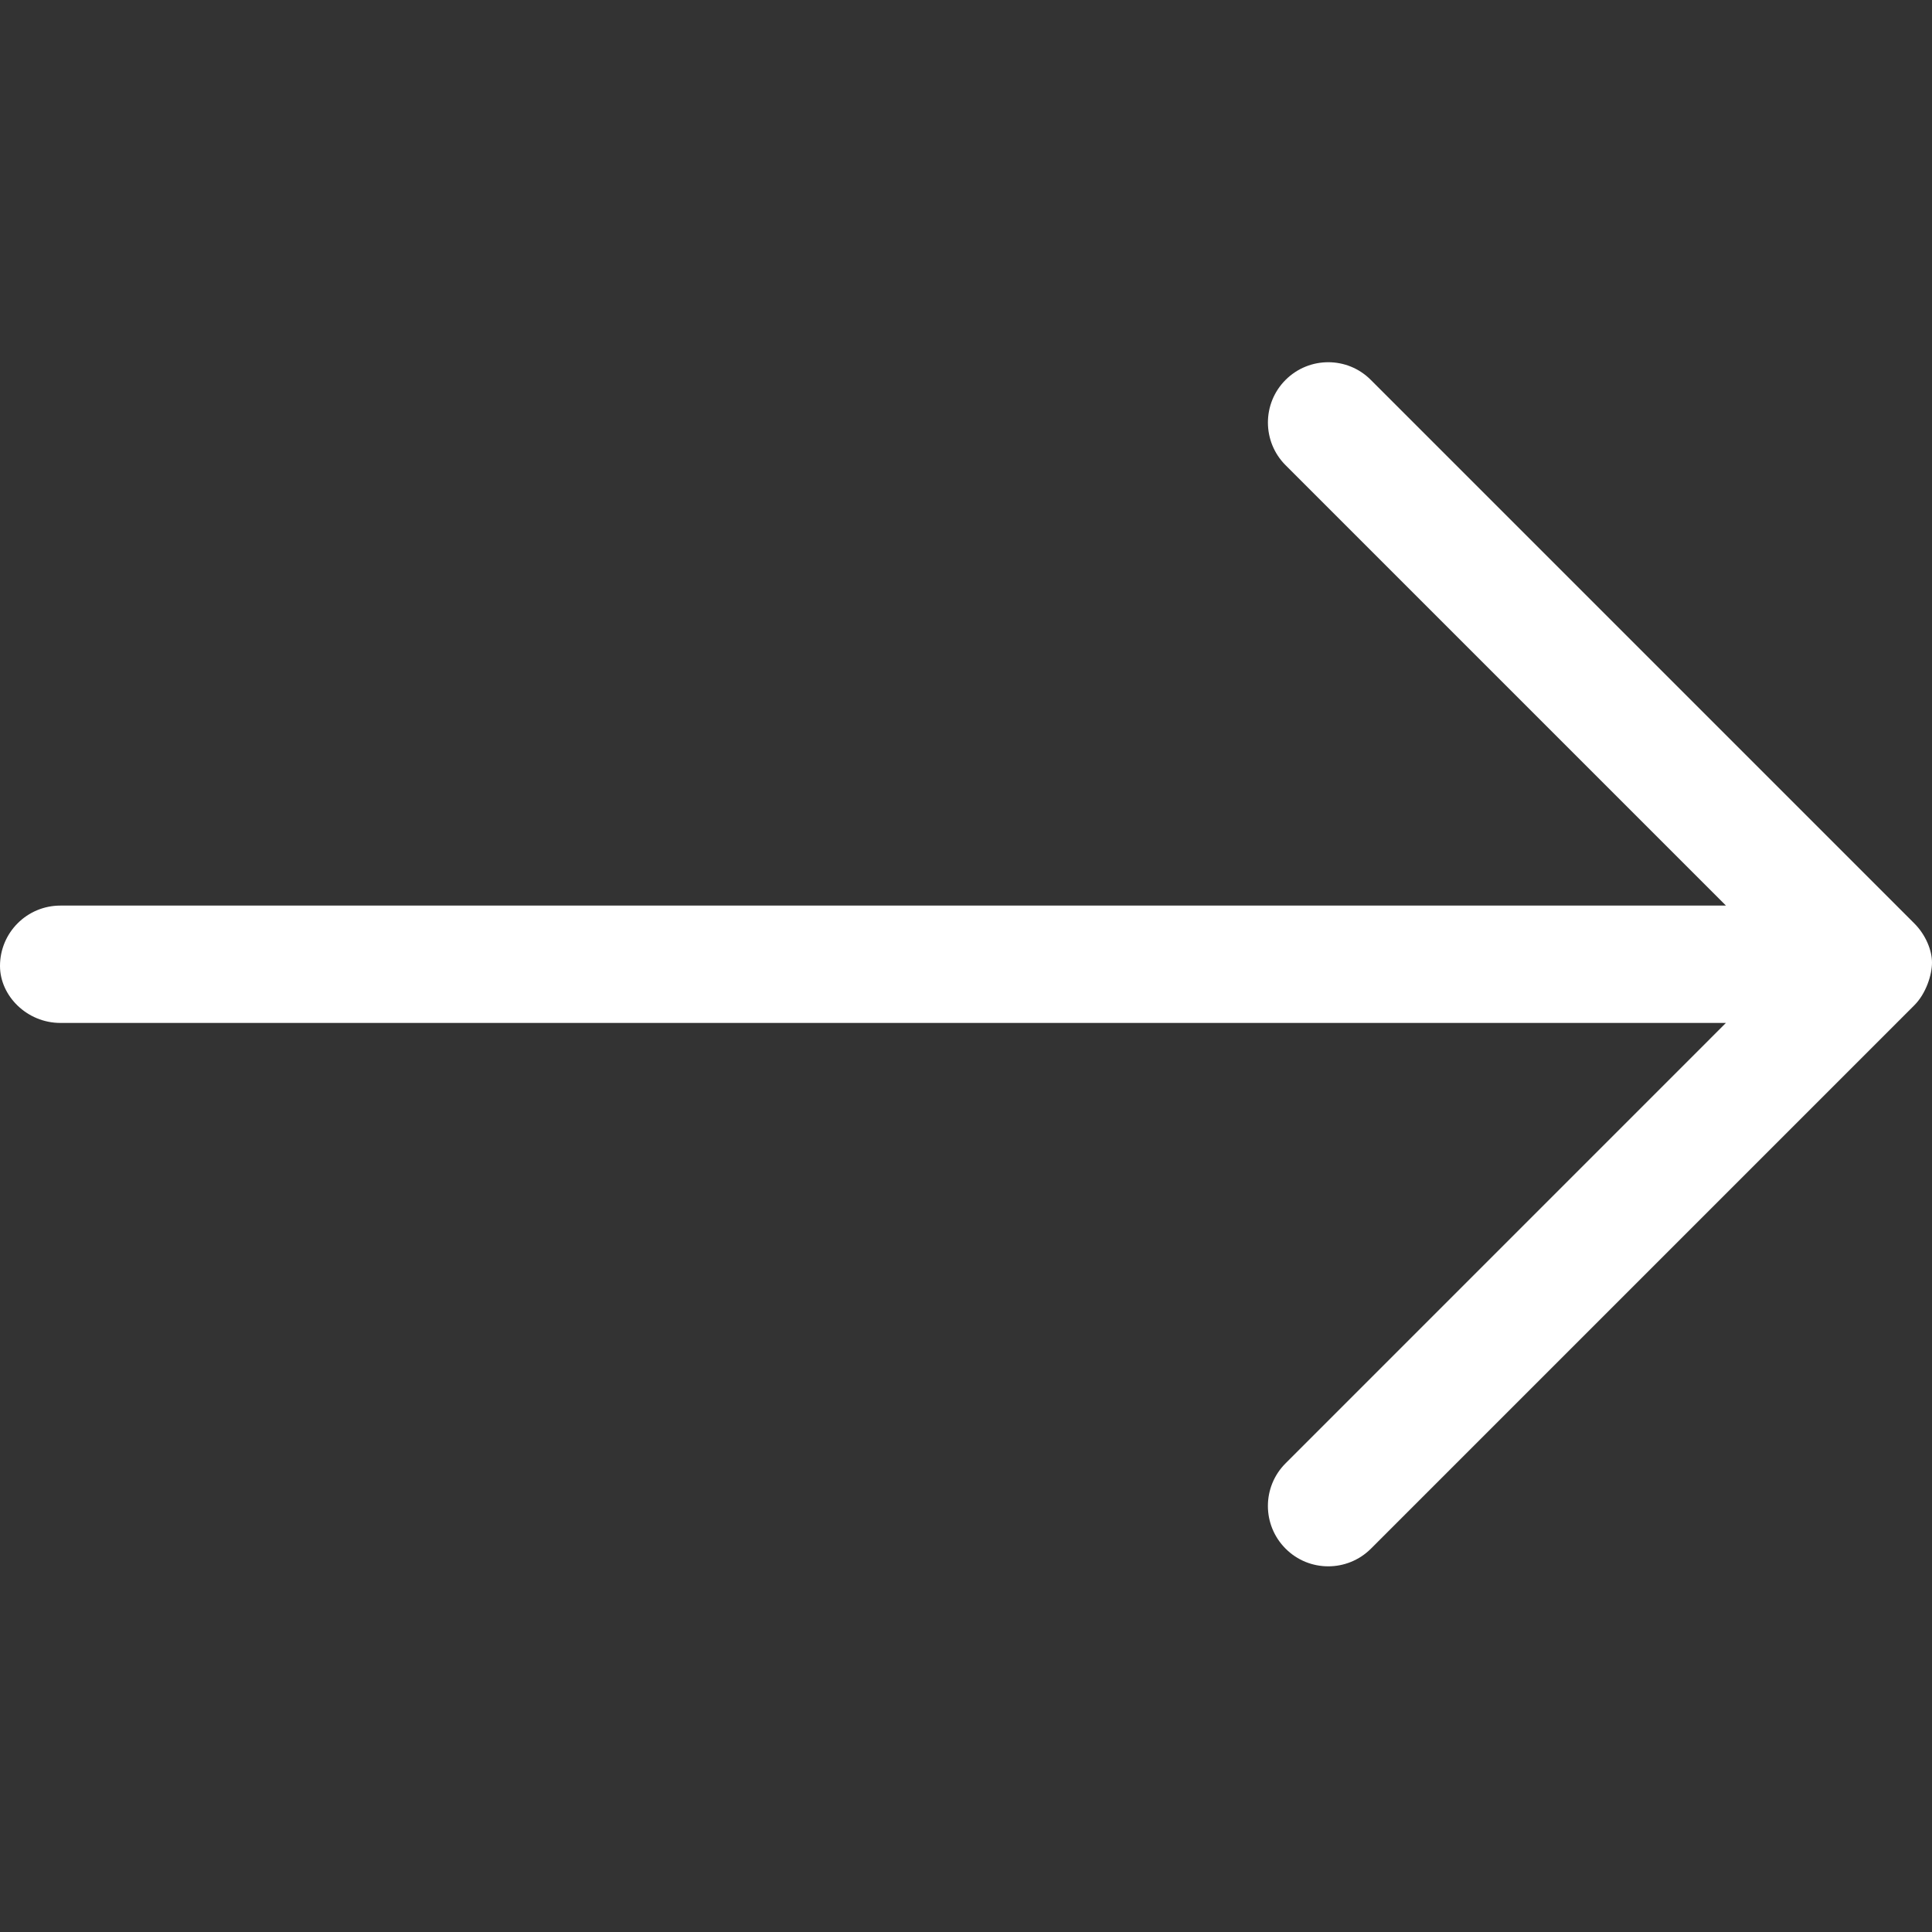
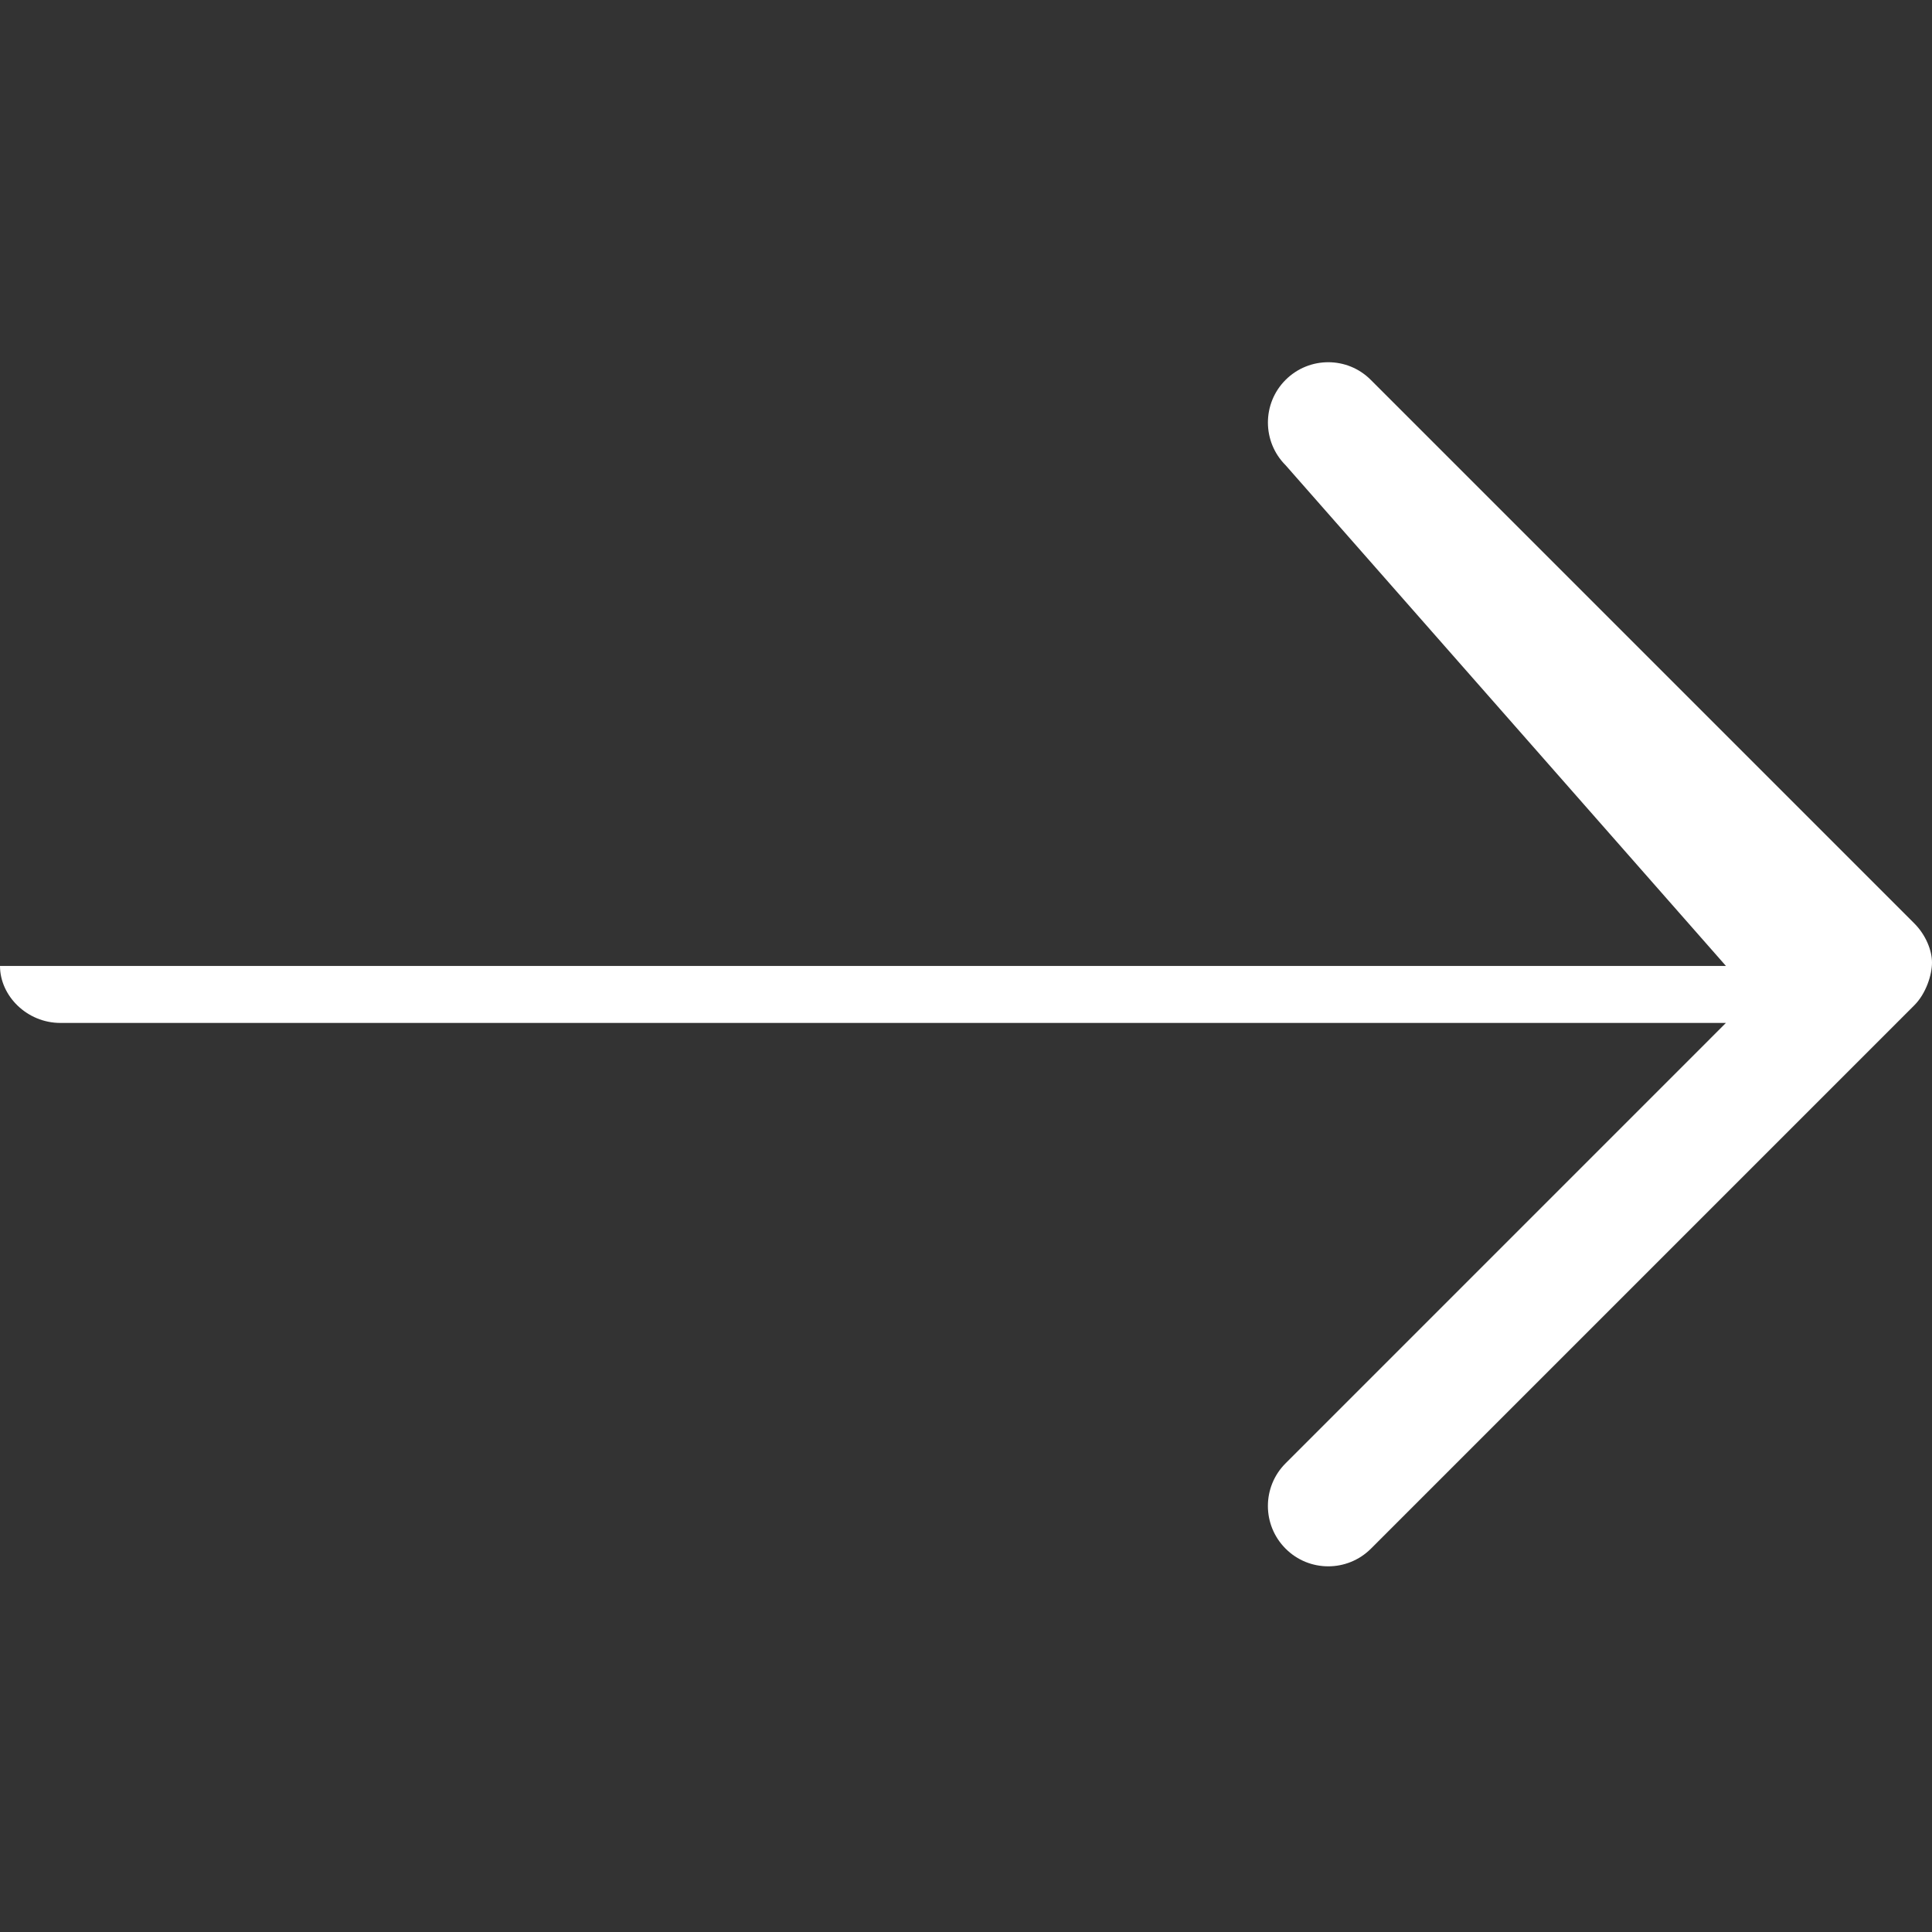
<svg xmlns="http://www.w3.org/2000/svg" width="45" height="45" viewBox="0 0 45 45" fill="none">
  <rect x="0" y="0" width="45" height="45" fill="#333333" stroke="none" />
  <g id="arrow-right-long 1">
-     <path id="Vector" d="M31.931 8.851L44.587 21.507C44.859 21.779 45 22.14 45 22.421C45 22.702 44.863 23.14 44.588 23.415L31.932 36.071C31.382 36.62 30.492 36.62 29.944 36.071C29.395 35.522 29.394 34.632 29.944 34.083L40.2 23.826H1.406C0.629 23.826 0 23.197 0 22.499C0 21.722 0.629 21.093 1.406 21.093H40.201L29.944 10.836C29.395 10.287 29.395 9.396 29.944 8.848C30.494 8.299 31.386 8.3 31.931 8.851Z" fill="white" />
+     <path id="Vector" d="M31.931 8.851L44.587 21.507C44.859 21.779 45 22.14 45 22.421C45 22.702 44.863 23.14 44.588 23.415L31.932 36.071C31.382 36.62 30.492 36.62 29.944 36.071C29.395 35.522 29.394 34.632 29.944 34.083L40.2 23.826H1.406C0.629 23.826 0 23.197 0 22.499H40.201L29.944 10.836C29.395 10.287 29.395 9.396 29.944 8.848C30.494 8.299 31.386 8.3 31.931 8.851Z" fill="white" />
  </g>
</svg>